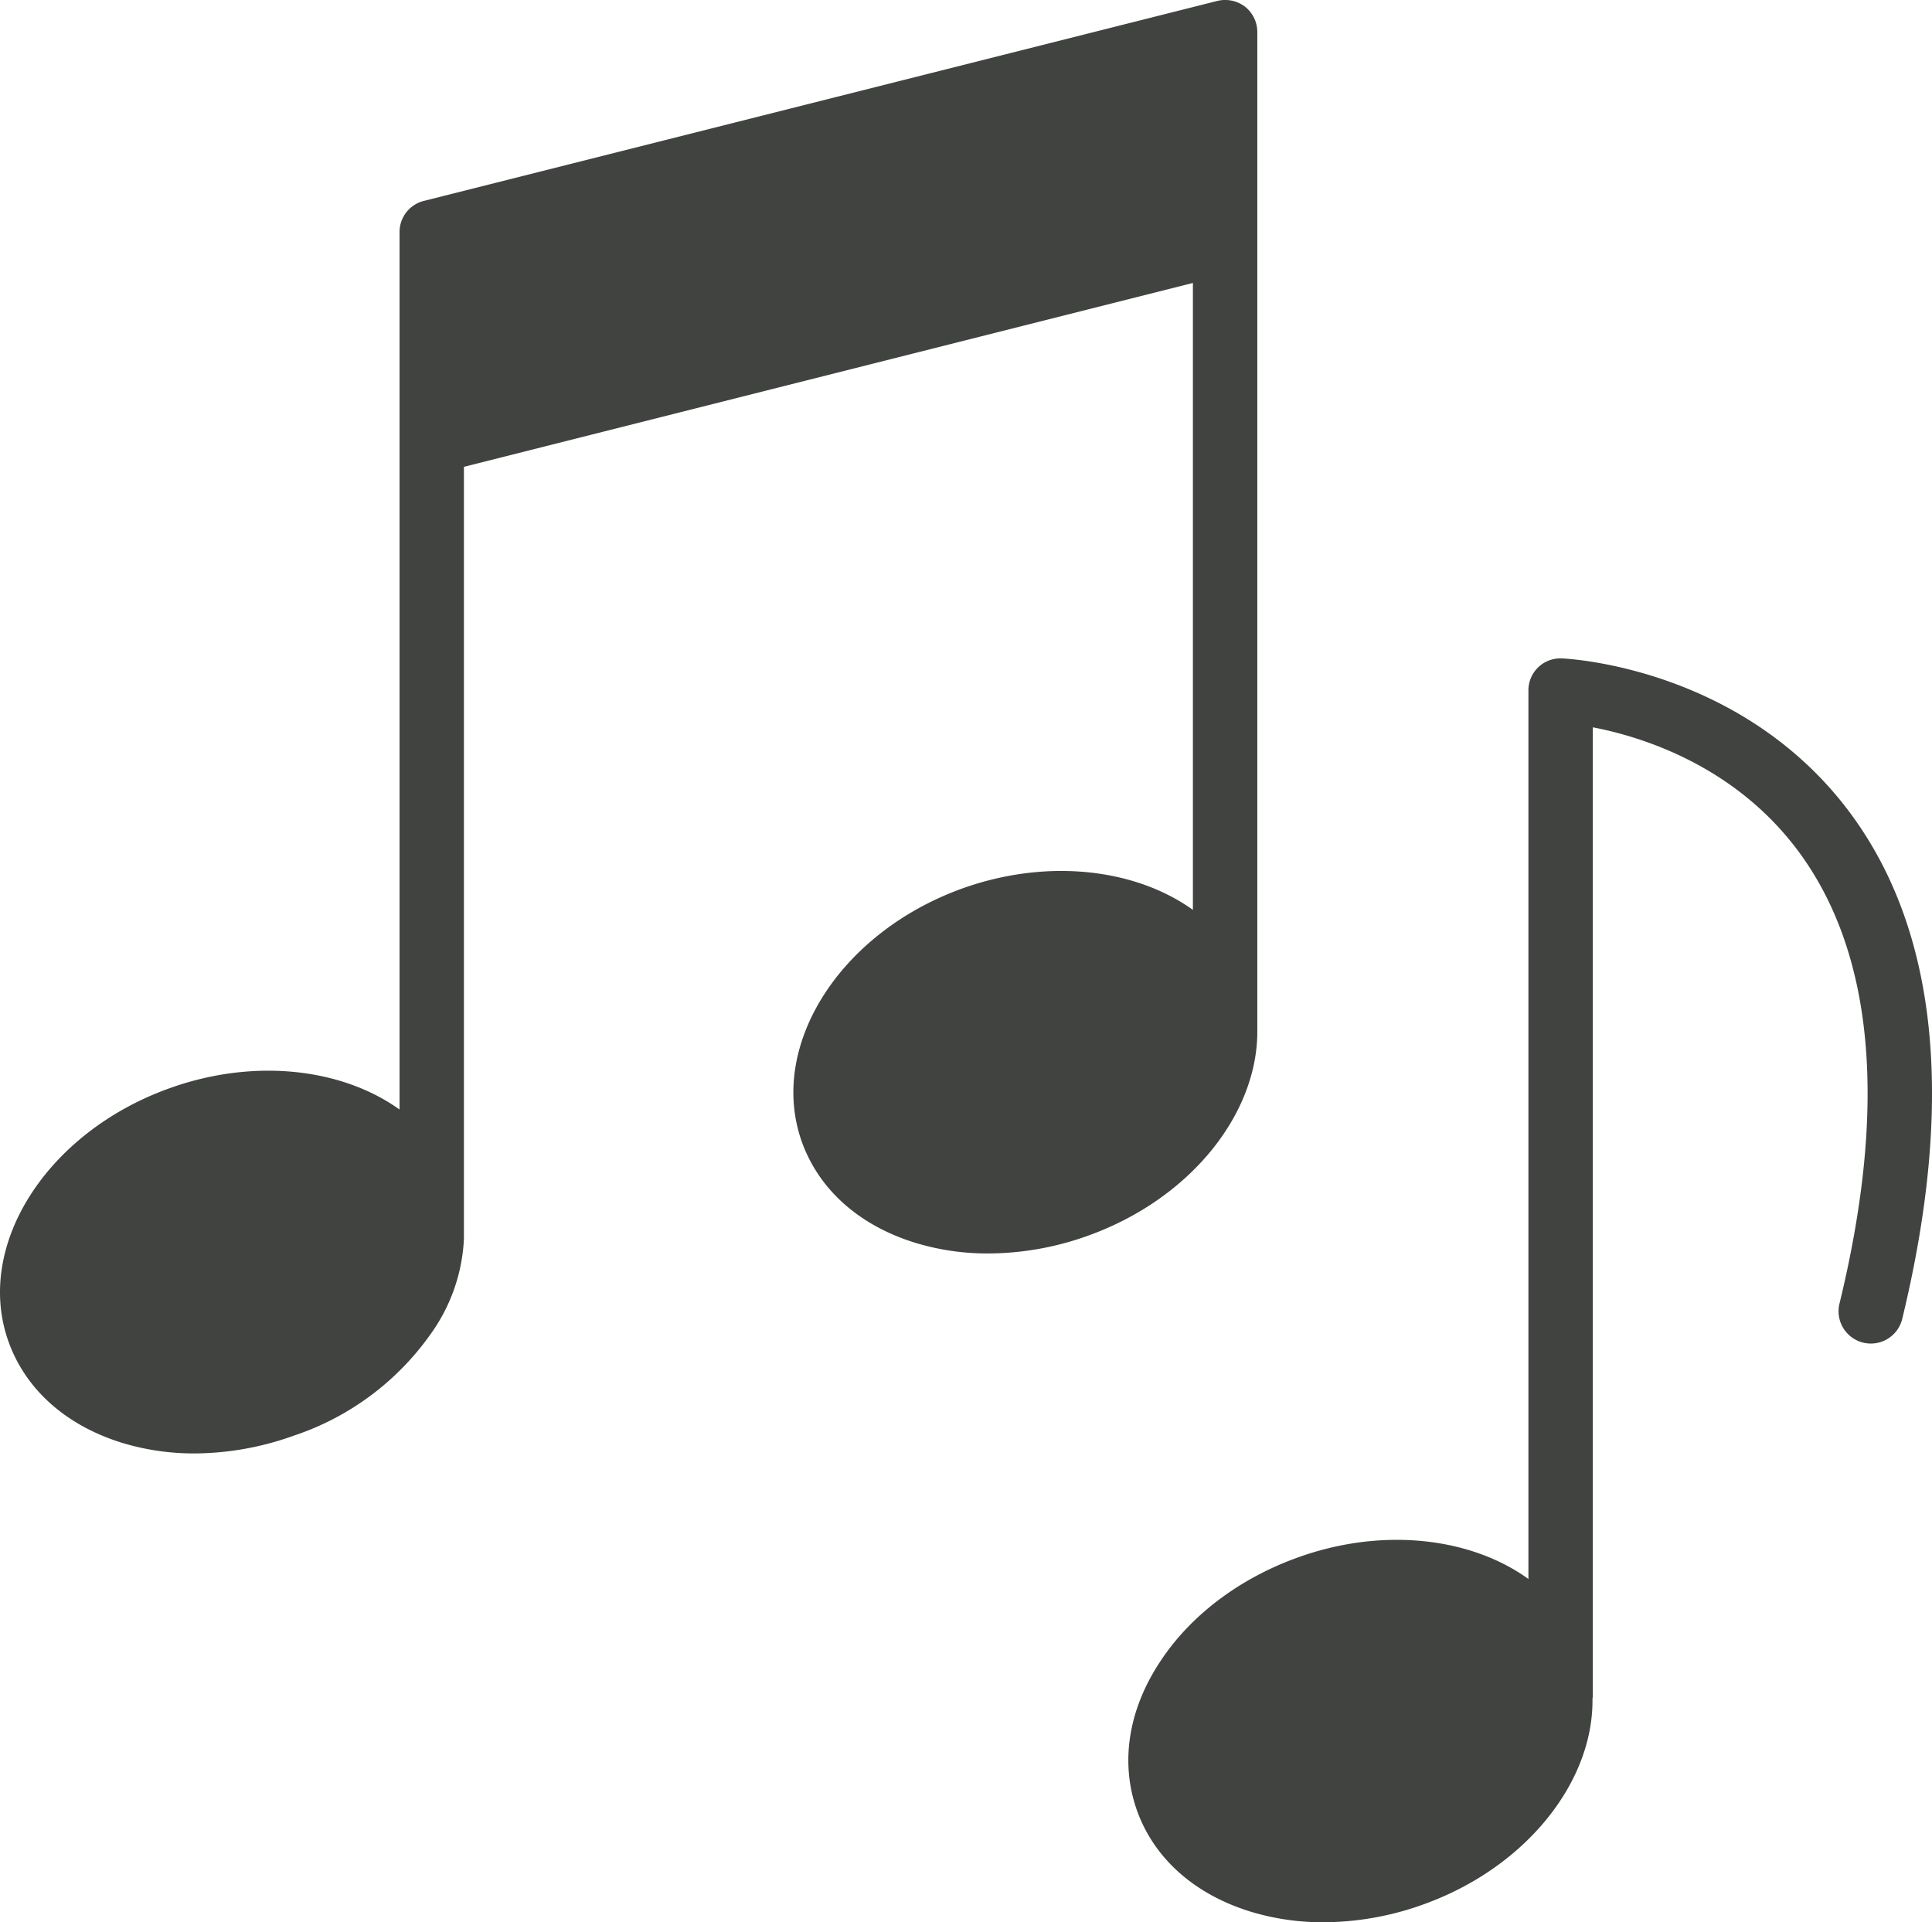
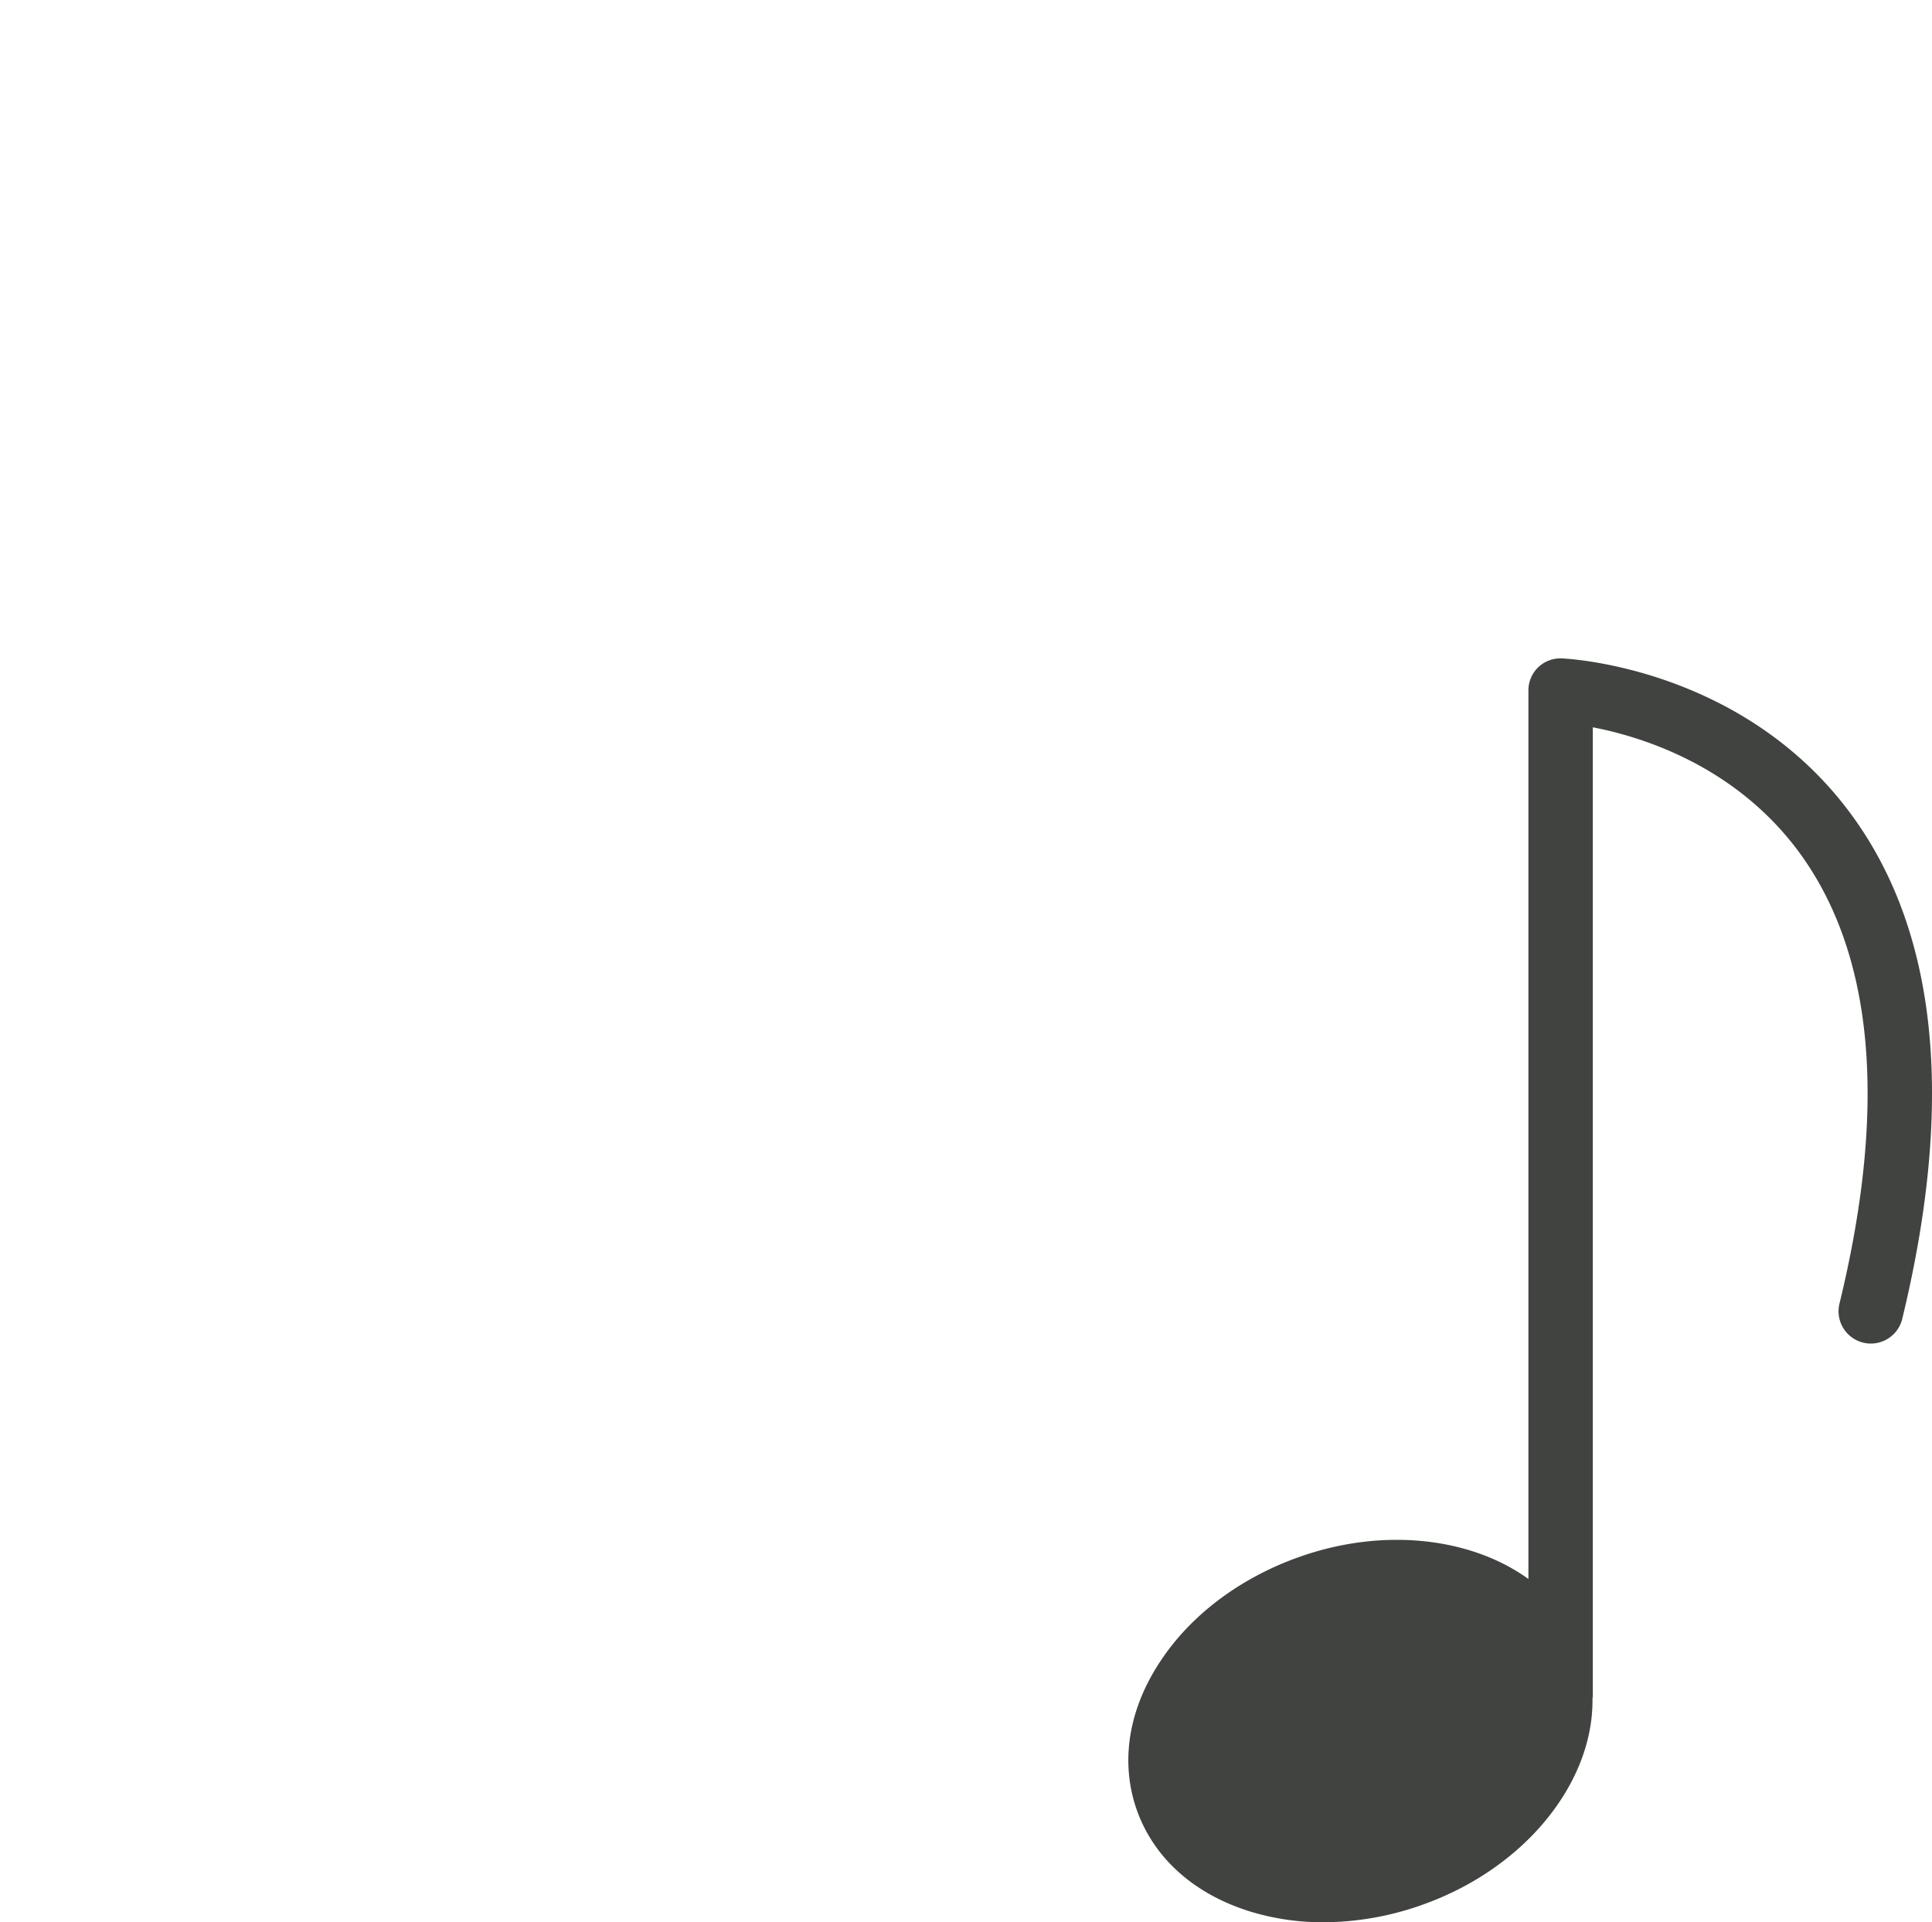
<svg xmlns="http://www.w3.org/2000/svg" width="289.992" height="288.521" viewBox="0 0 289.992 288.521">
  <g transform="translate(-15.516 -3.362)">
    <path d="M122.961,35.314a4.794,4.794,0,0,0-5.026,4.833V173.49c-8.554-6.186-21.7-7.829-34.461-3.286-8.7,3.093-16.046,8.554-20.637,15.417-4.93,7.3-6.235,15.321-3.673,22.57,2.562,7.2,8.6,12.614,17.061,15.224a37.092,37.092,0,0,0,10.923,1.595,44.461,44.461,0,0,0,14.838-2.61c15.417-5.461,25.567-18.22,25.567-30.641v-.338a2.756,2.756,0,0,0,.048-.628V45.656c7.3,1.4,21.072,5.655,30.641,18.317,11.5,15.272,13.678,38.228,6.38,68.195a4.847,4.847,0,1,0,9.424,2.272c7.974-32.914,5.268-58.578-8.071-76.265-16.239-21.507-41.949-22.812-43.013-22.86Z" transform="translate(126.996 66.873)" fill="#40433f" />
-     <path d="M191.849,158.4V8.187a4.858,4.858,0,0,0-1.837-3.818,4.938,4.938,0,0,0-4.157-.87L66.77,33.512A4.808,4.808,0,0,0,63.1,38.2V169.9c-8.554-6.138-21.652-7.781-34.411-3.238C10.175,173.235-.7,190.3,4.375,204.649c2.561,7.25,8.651,12.663,17.061,15.272a37.092,37.092,0,0,0,10.923,1.595A44.535,44.535,0,0,0,47.2,218.858,41.014,41.014,0,0,0,67.881,203.44a26.583,26.583,0,0,0,4.881-14.113V73.431l109.42-27.6v94.1c-8.554-6.138-21.652-7.781-34.411-3.286-18.511,6.573-29.385,23.633-24.31,38.036,2.562,7.2,8.6,12.614,17.061,15.224a37.092,37.092,0,0,0,10.923,1.595,44.461,44.461,0,0,0,14.838-2.61c15.369-5.461,25.47-18.124,25.567-30.5Z" transform="translate(12.388 0)" fill="#40433f" />
  </g>
</svg>